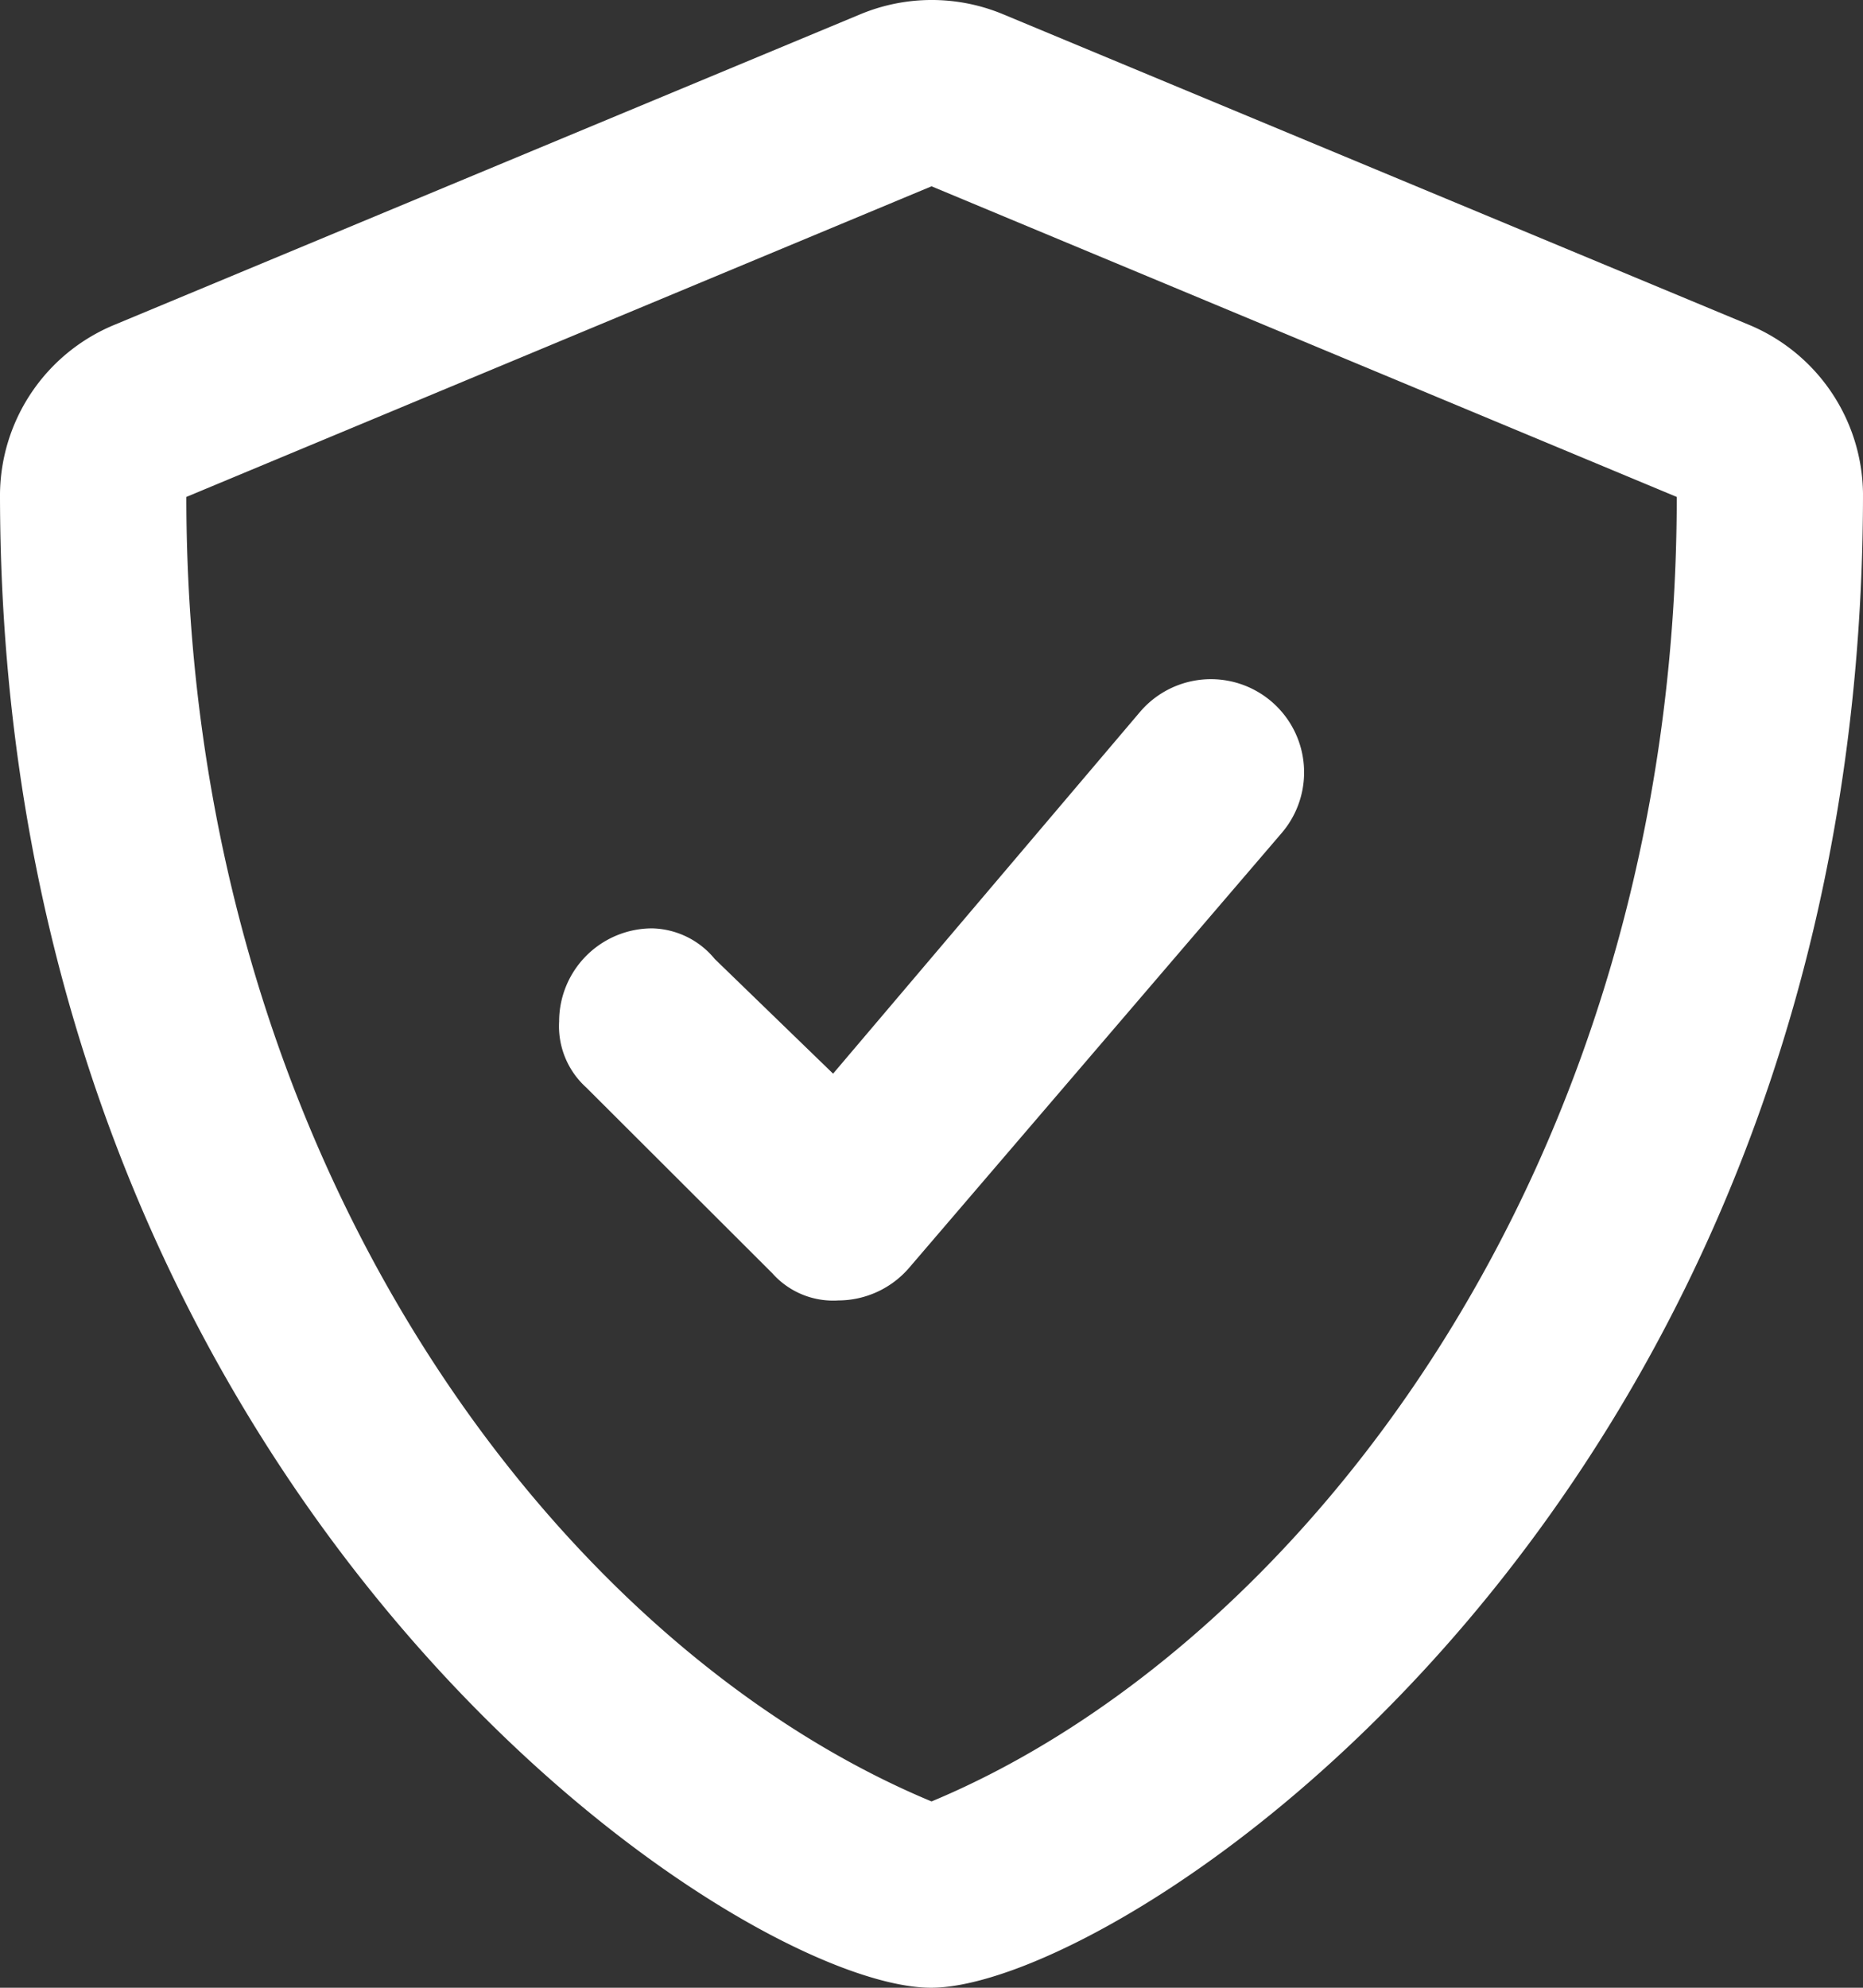
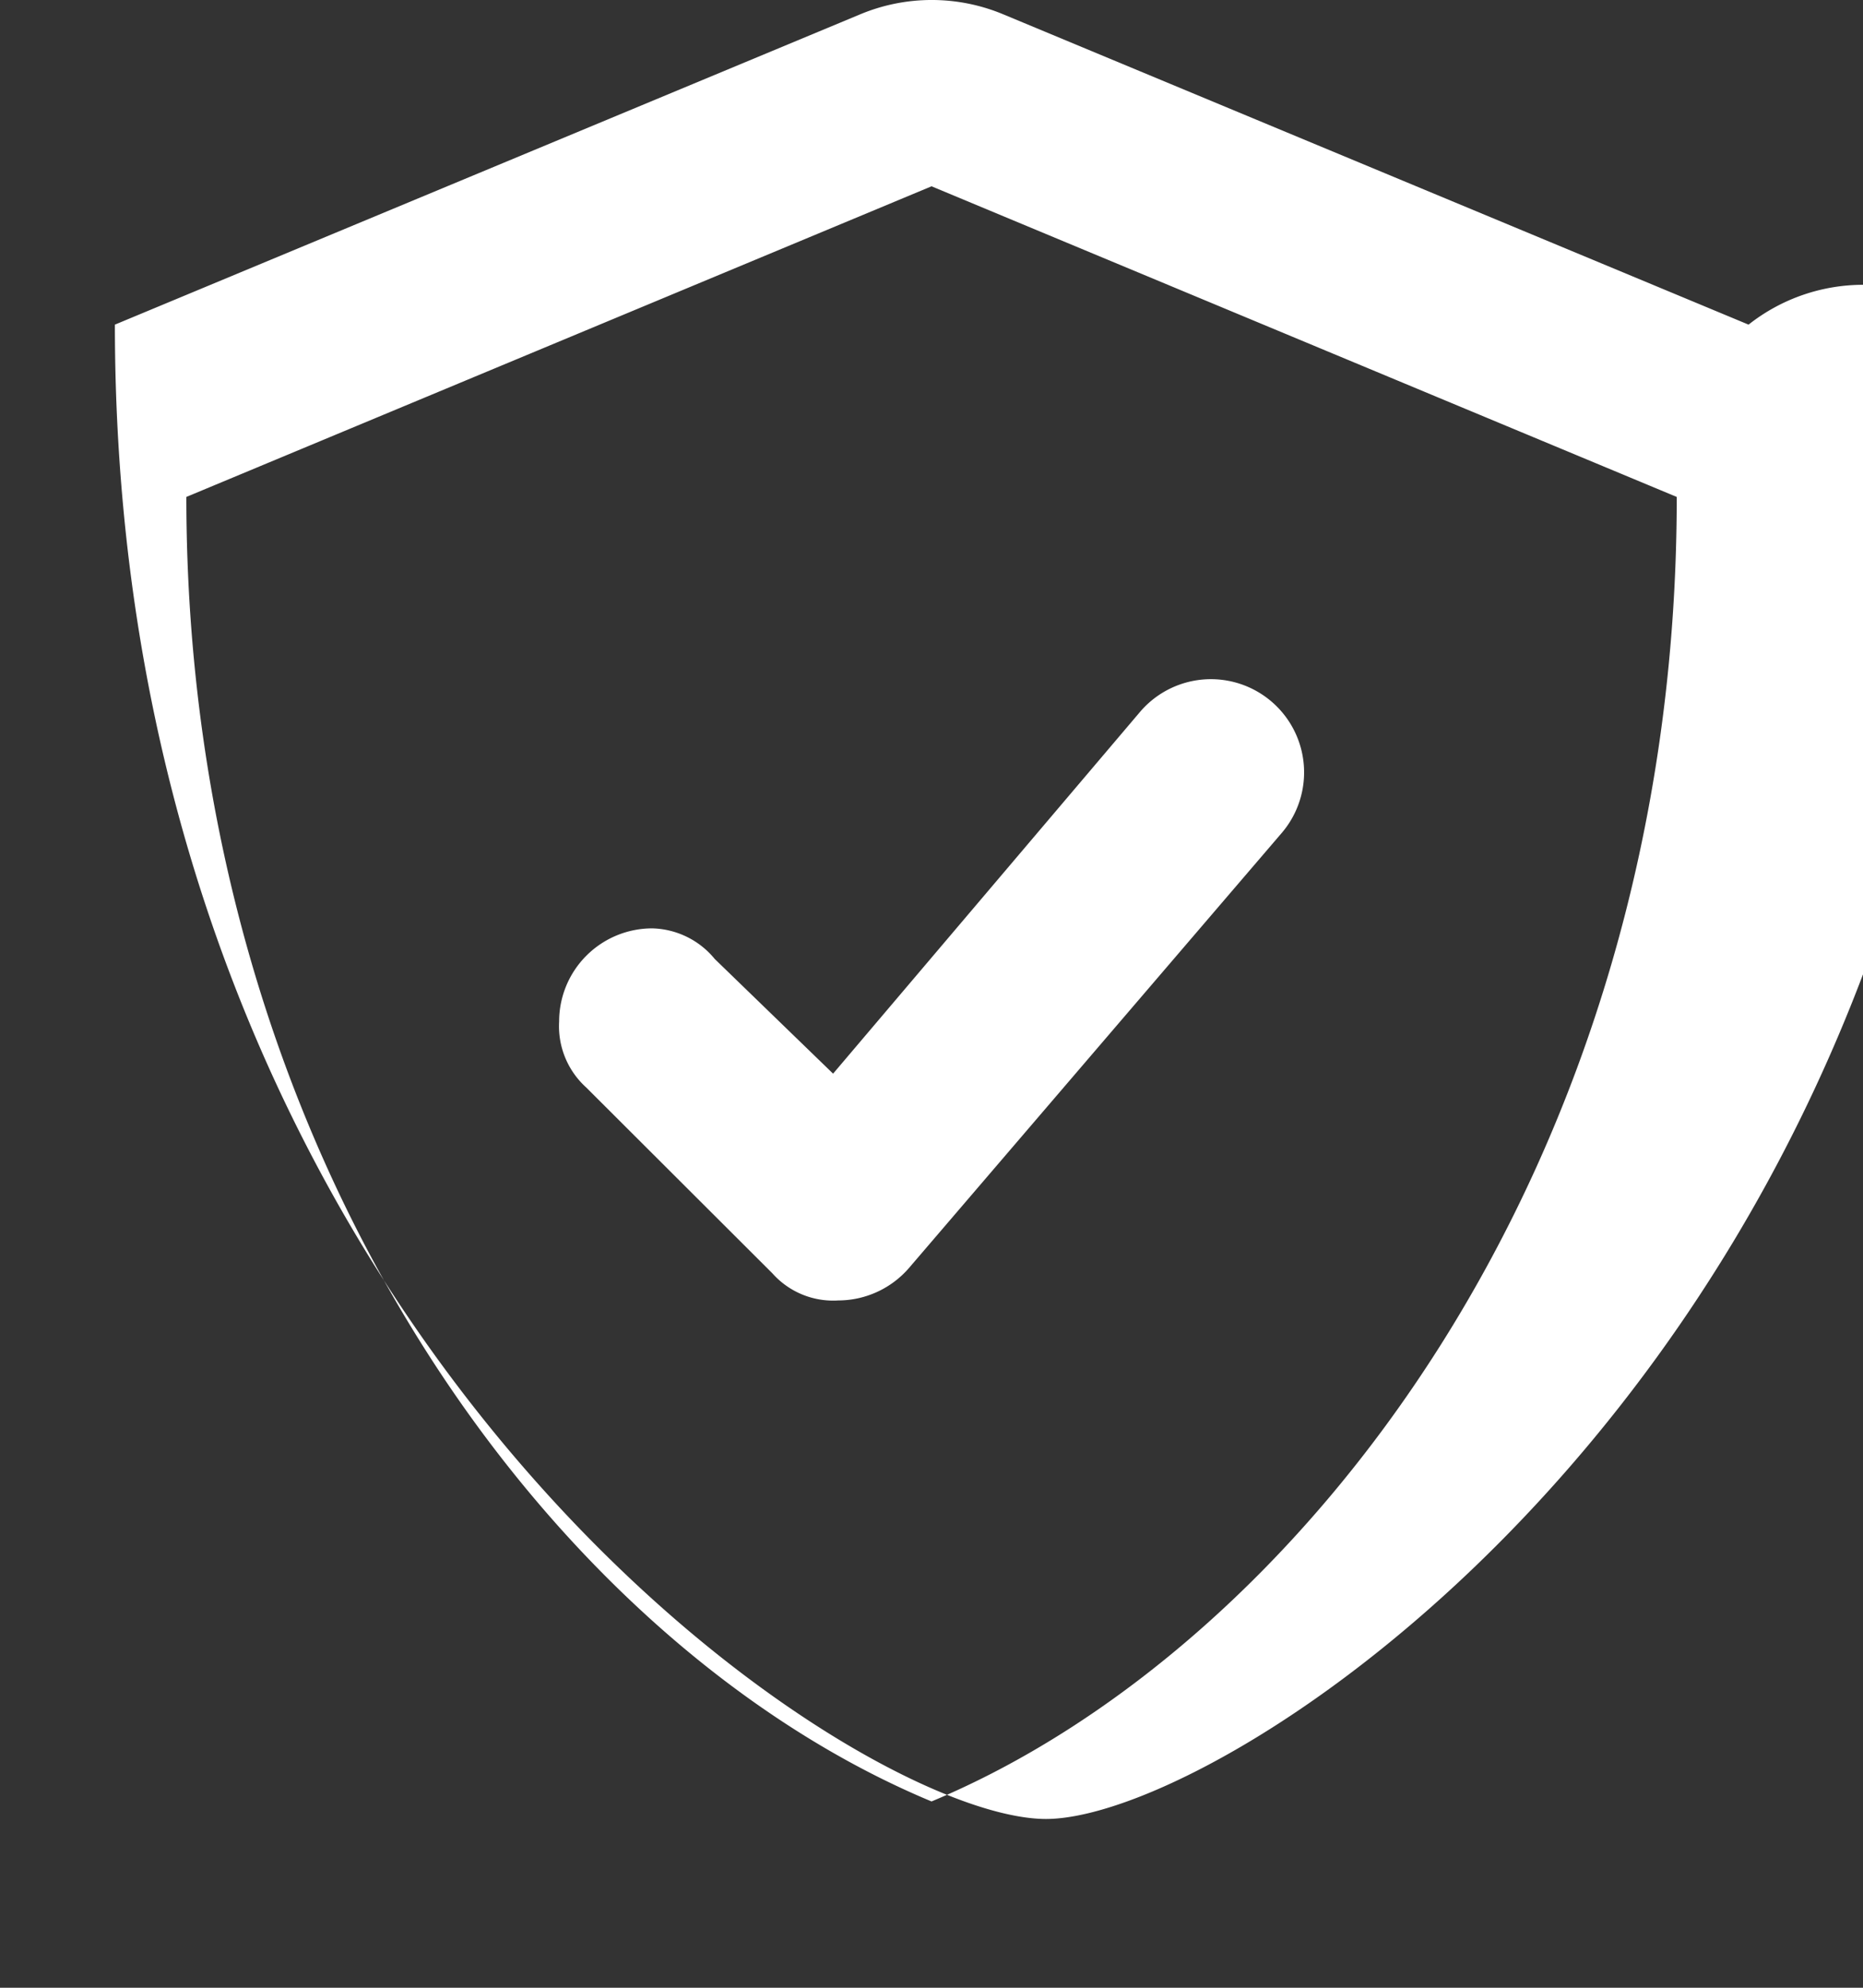
<svg xmlns="http://www.w3.org/2000/svg" width="20.625" height="22" viewBox="0 0 20.625 22">
  <rect x="0" y="0" width="20.625" height="22" fill="#333333" stroke="none" />
-   <path id="chart-column-regular" d="M35.358,3.6,27.108.166a2.056,2.056,0,0,0-1.586,0L17.272,3.6A2.048,2.048,0,0,0,16,5.468c0,11.1,8.138,16.539,10.308,16.539,2.118,0,10.317-5.358,10.317-16.539A2.048,2.048,0,0,0,35.358,3.6ZM26.313,19.945c-4.19-1.745-8.25-7.163-8.25-14.438l8.25-3.438,8.25,3.438C34.563,12.975,30.335,18.269,26.313,19.945Zm-2.4-9.324a.923.923,0,0,0-.692-.339,1.031,1.031,0,0,0-1.031,1.031.913.913,0,0,0,.3.73L24.551,14.1a.9.9,0,0,0,.73.3,1.038,1.038,0,0,0,.783-.36l4.125-4.813a1.031,1.031,0,0,0-1.566-1.343l-3.4,4.006Z" transform="translate(-16 -0.007)" fill="#fff" />
+   <path id="chart-column-regular" d="M35.358,3.6,27.108.166a2.056,2.056,0,0,0-1.586,0L17.272,3.6c0,11.1,8.138,16.539,10.308,16.539,2.118,0,10.317-5.358,10.317-16.539A2.048,2.048,0,0,0,35.358,3.6ZM26.313,19.945c-4.19-1.745-8.25-7.163-8.25-14.438l8.25-3.438,8.25,3.438C34.563,12.975,30.335,18.269,26.313,19.945Zm-2.4-9.324a.923.923,0,0,0-.692-.339,1.031,1.031,0,0,0-1.031,1.031.913.913,0,0,0,.3.73L24.551,14.1a.9.9,0,0,0,.73.3,1.038,1.038,0,0,0,.783-.36l4.125-4.813a1.031,1.031,0,0,0-1.566-1.343l-3.4,4.006Z" transform="translate(-16 -0.007)" fill="#fff" />
</svg>